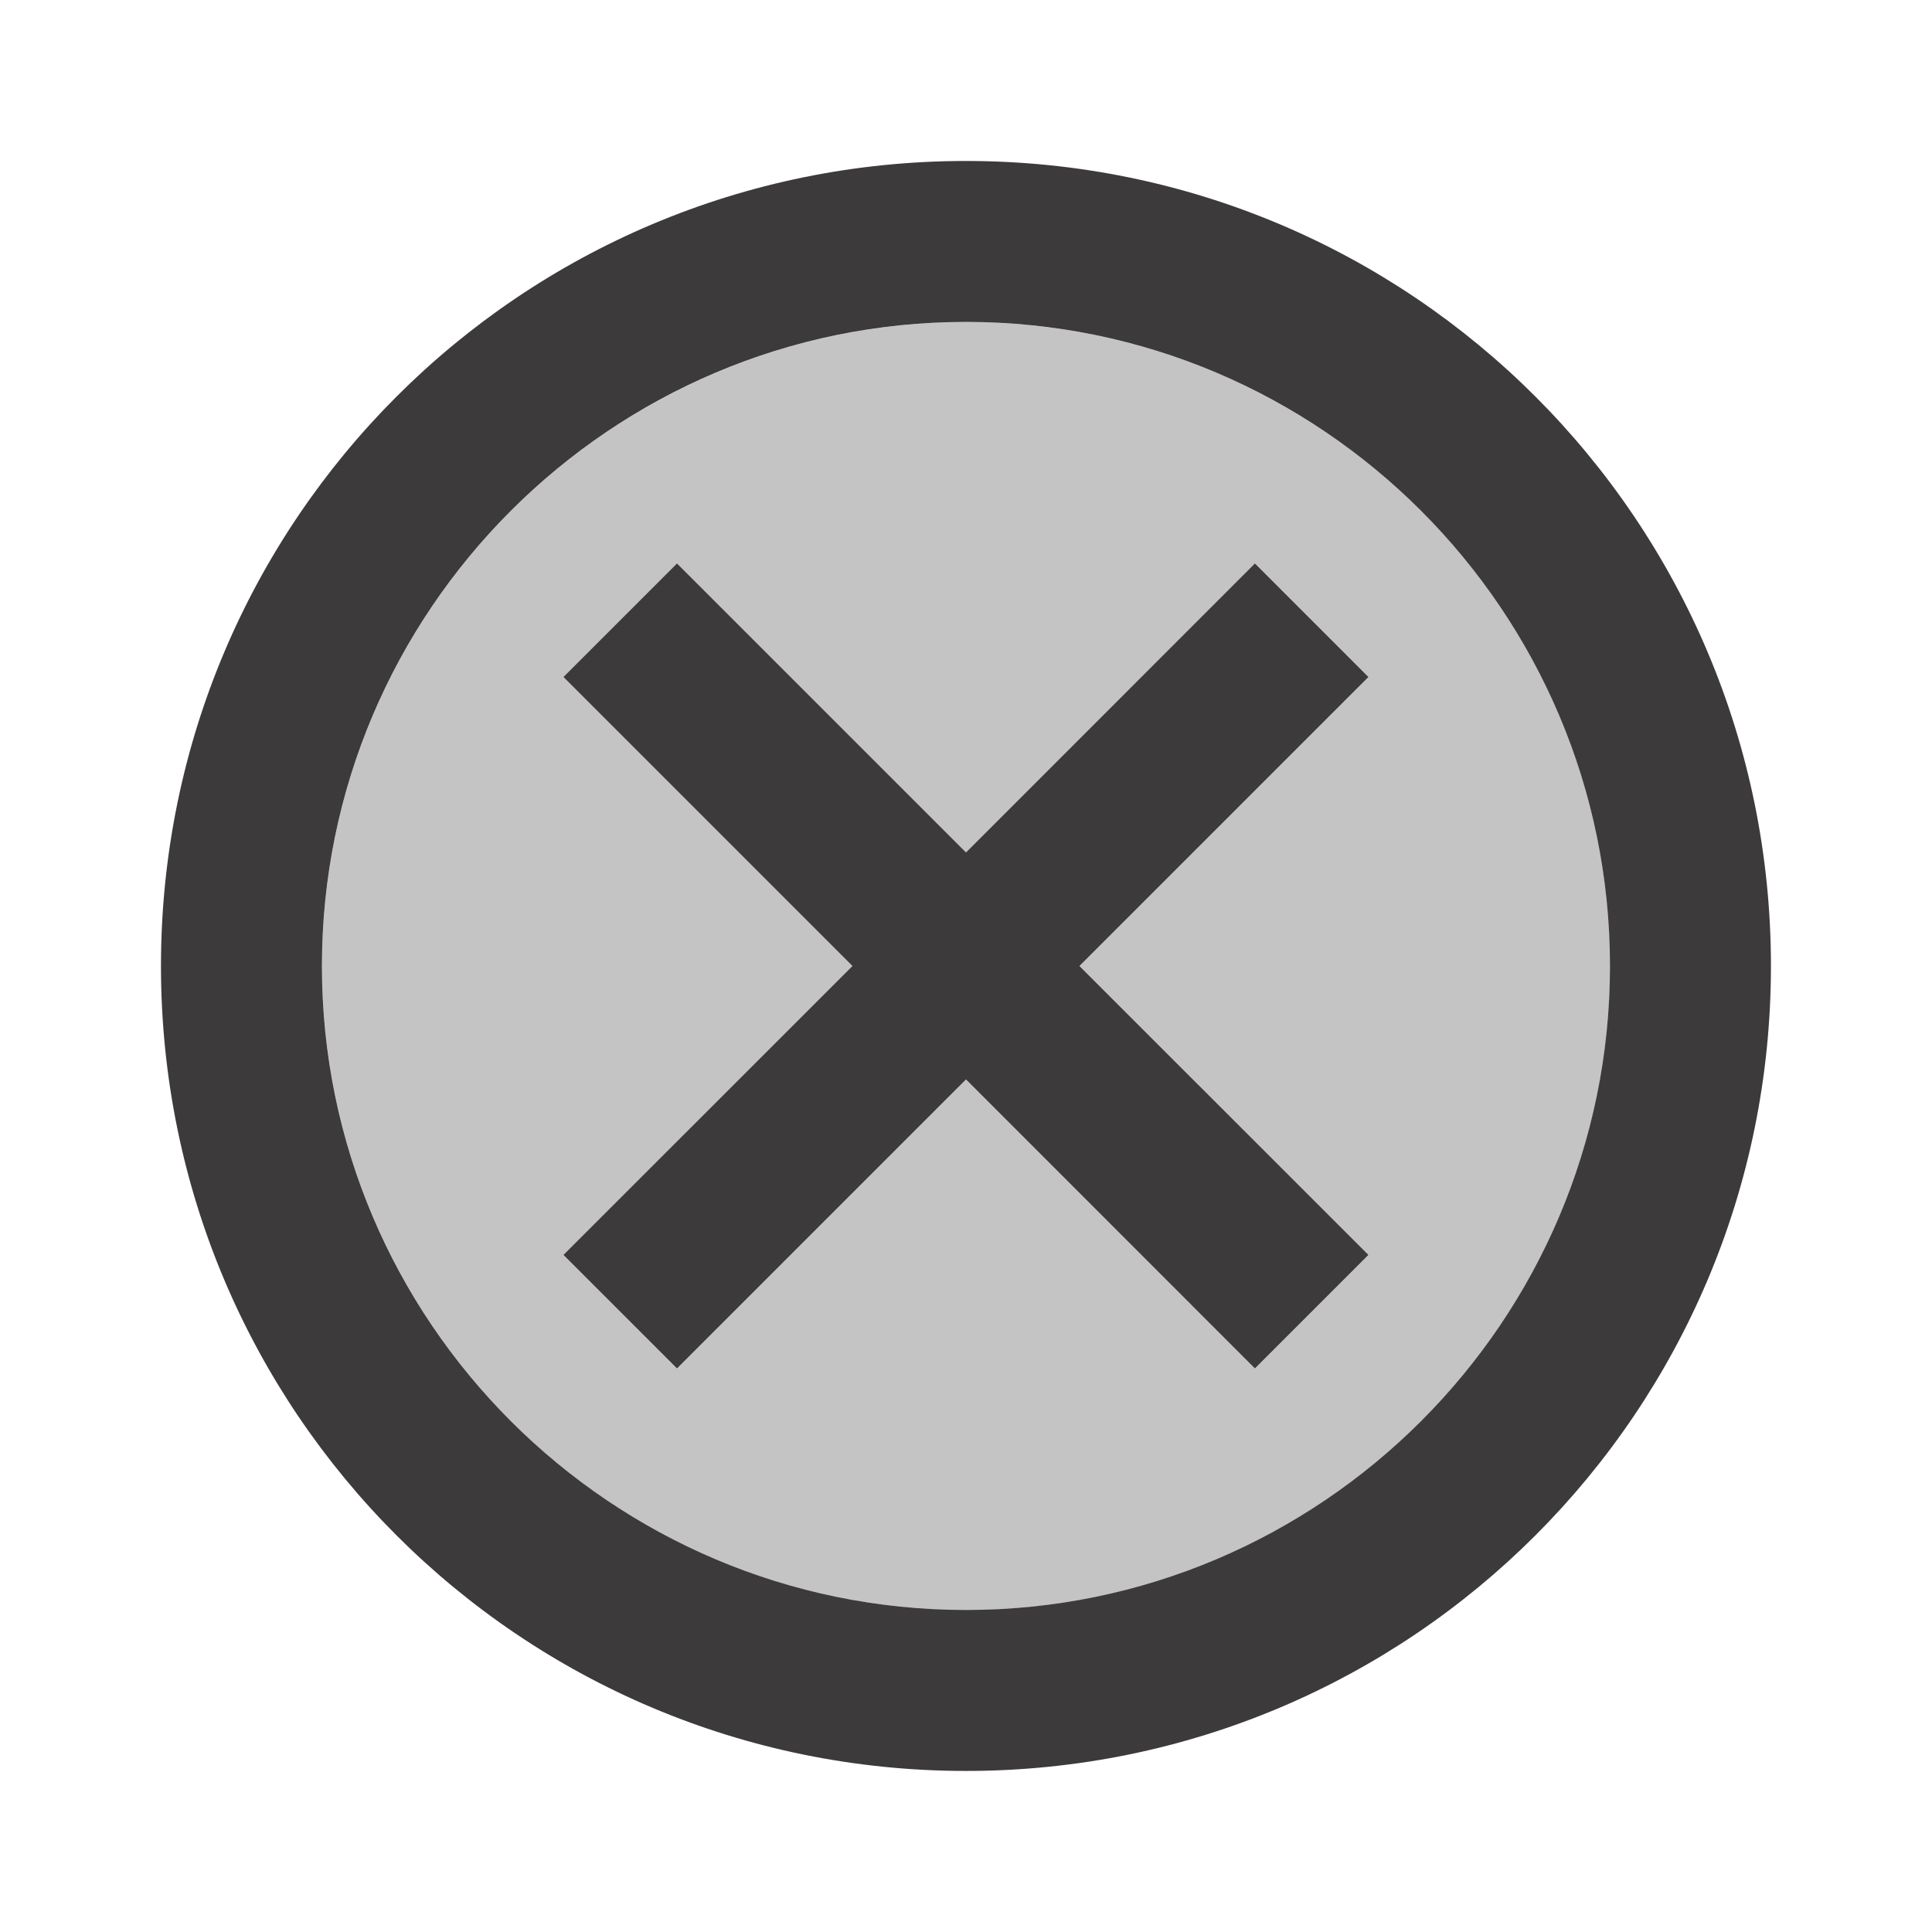
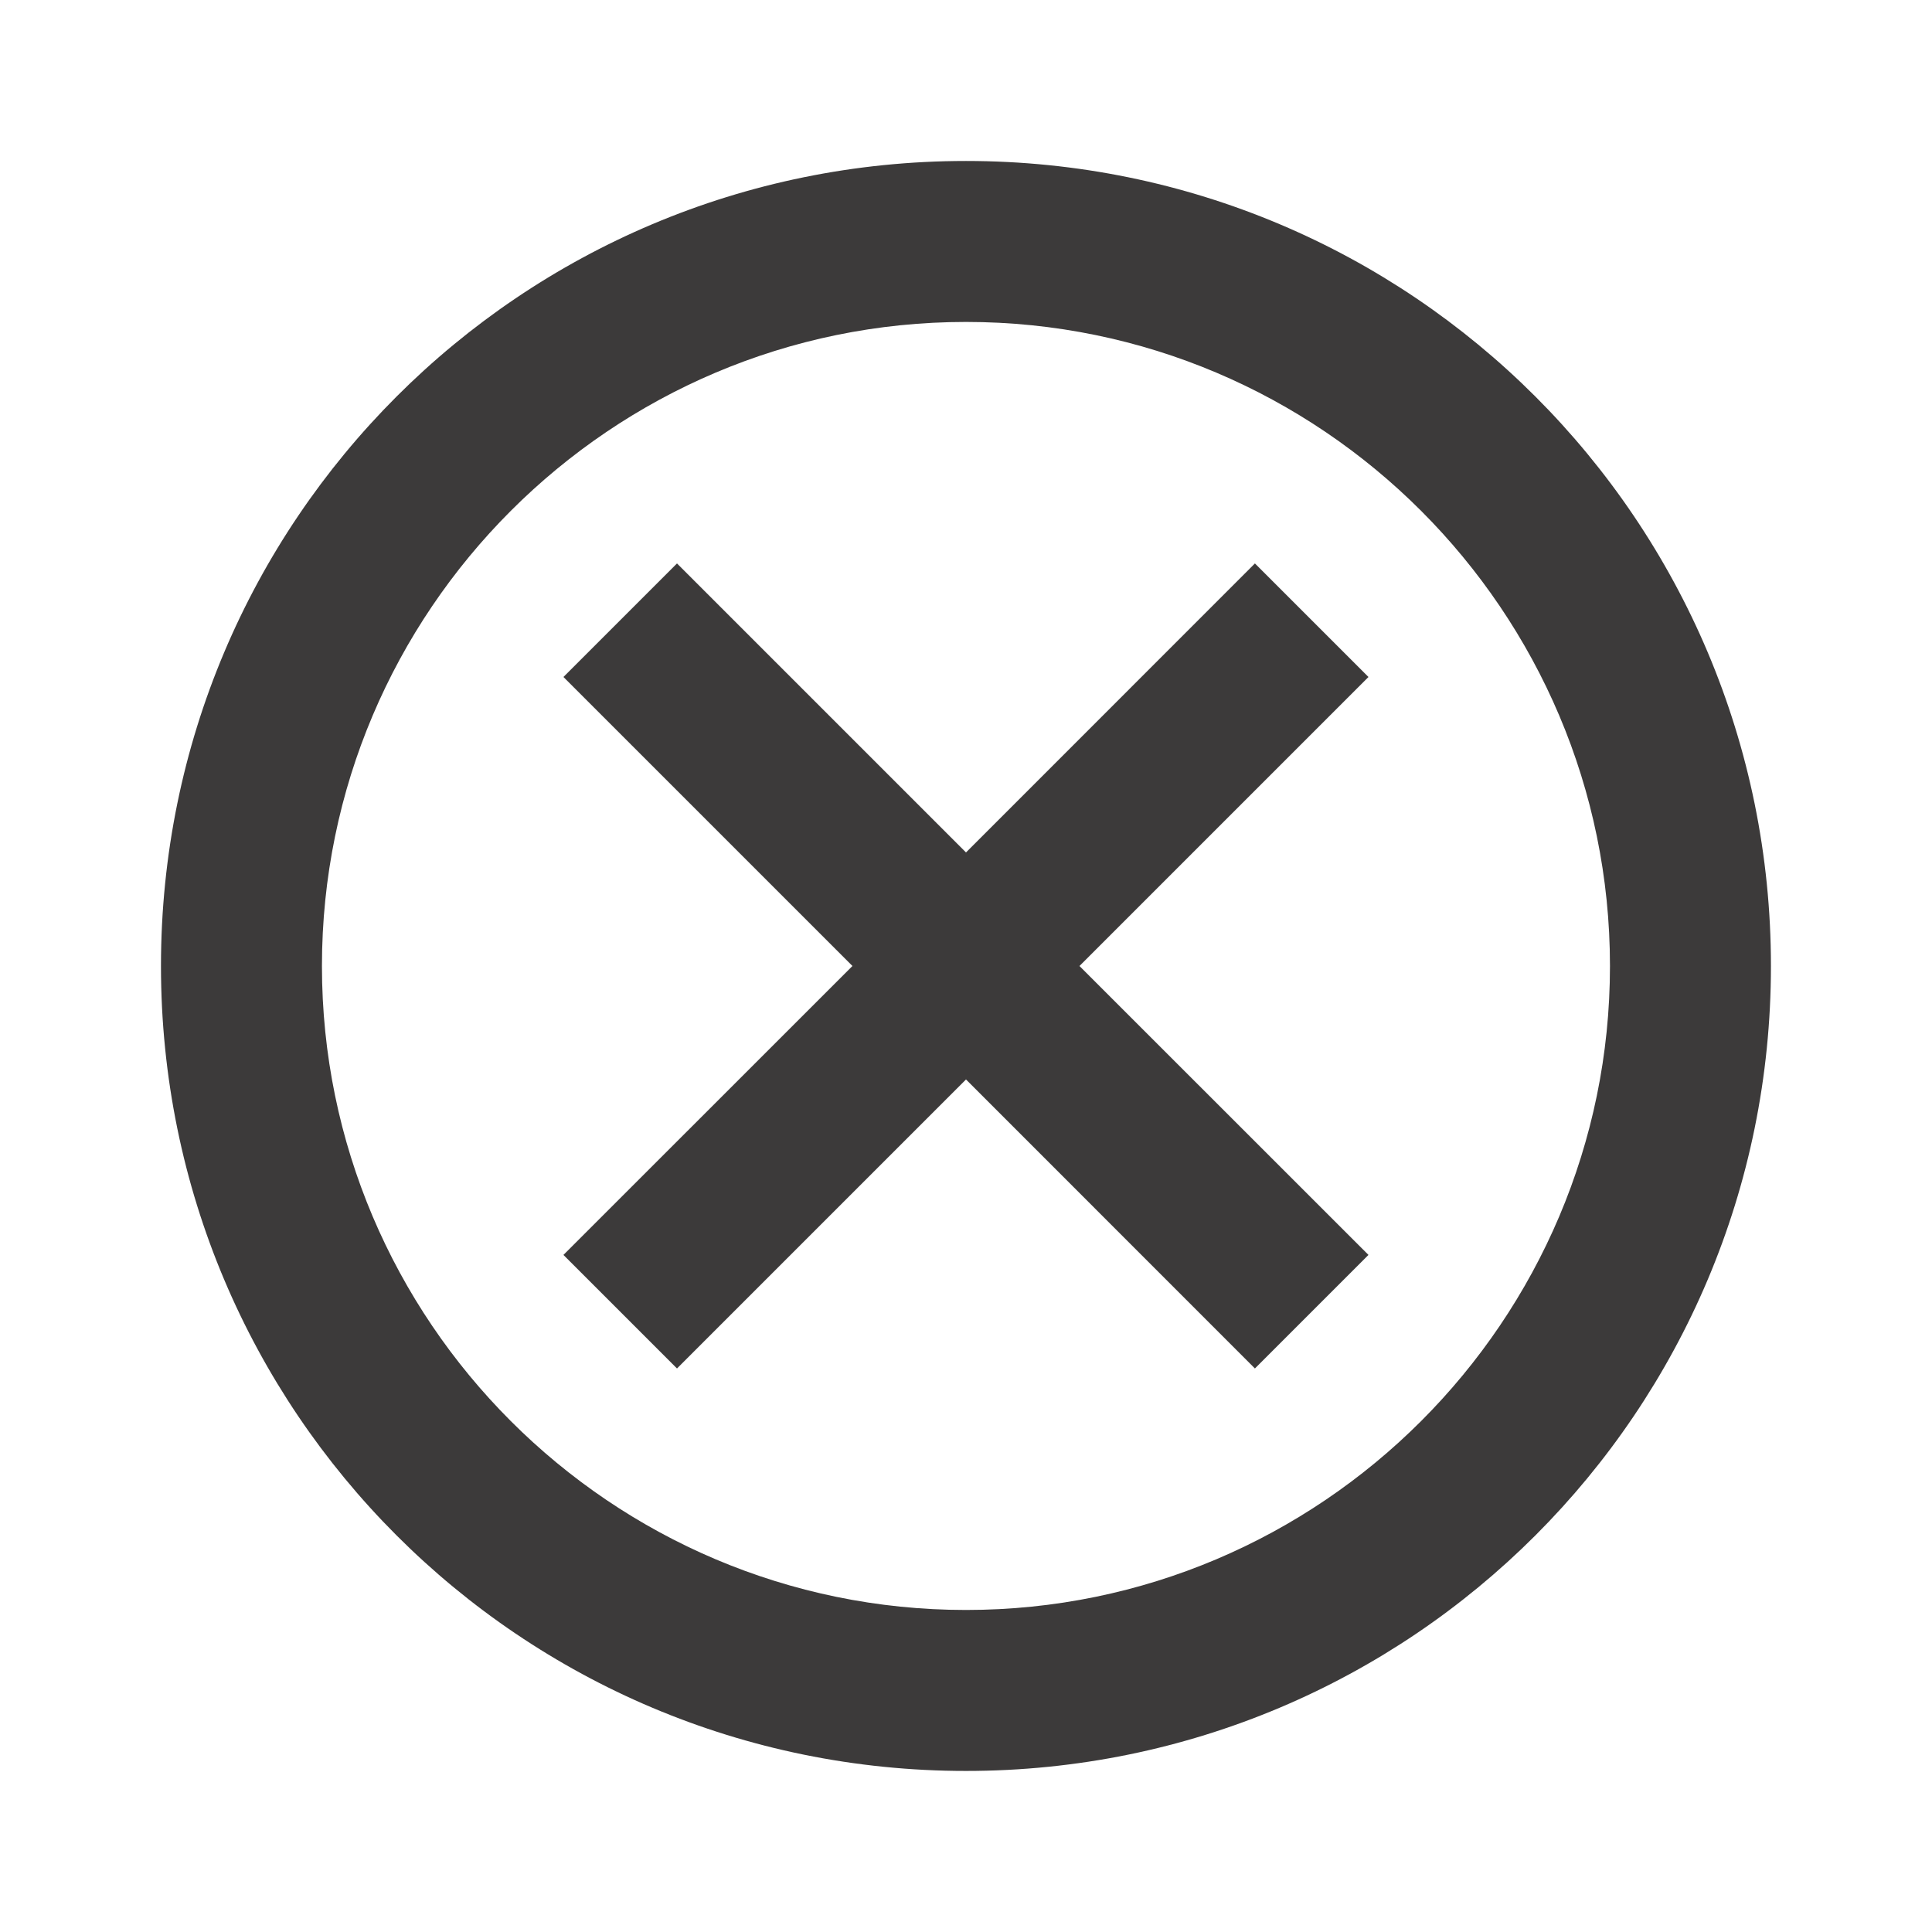
<svg xmlns="http://www.w3.org/2000/svg" width="22" height="22" viewBox="0 0 22 22" fill="none">
-   <path opacity="0.3" d="M11 3.667C6.958 3.667 3.667 6.958 3.667 11C3.667 15.043 6.958 18.334 11 18.334C15.043 18.334 18.334 15.043 18.334 11C18.334 6.958 15.043 3.667 11 3.667ZM15.584 14.291L14.291 15.584L11 12.293L7.709 15.584L6.417 14.291L9.708 11L6.417 7.709L7.709 6.417L11 9.708L14.291 6.417L15.584 7.709L12.293 11L15.584 14.291Z" fill="#3C3A3A" />
  <path d="M11 1.833C5.931 1.833 1.833 5.931 1.833 11C1.833 16.069 5.931 20.166 11 20.166C16.069 20.166 20.166 16.069 20.166 11C20.166 5.931 16.069 1.833 11 1.833ZM11 18.333C6.957 18.333 3.666 15.042 3.666 11C3.666 6.957 6.957 3.666 11 3.666C15.042 3.666 18.333 6.957 18.333 11C18.333 15.042 15.042 18.333 11 18.333ZM14.29 6.416L11 9.707L7.709 6.416L6.416 7.709L9.707 11L6.416 14.29L7.709 15.583L11 12.292L14.29 15.583L15.583 14.29L12.292 11L15.583 7.709L14.29 6.416Z" fill="#3C3A3A" />
</svg>